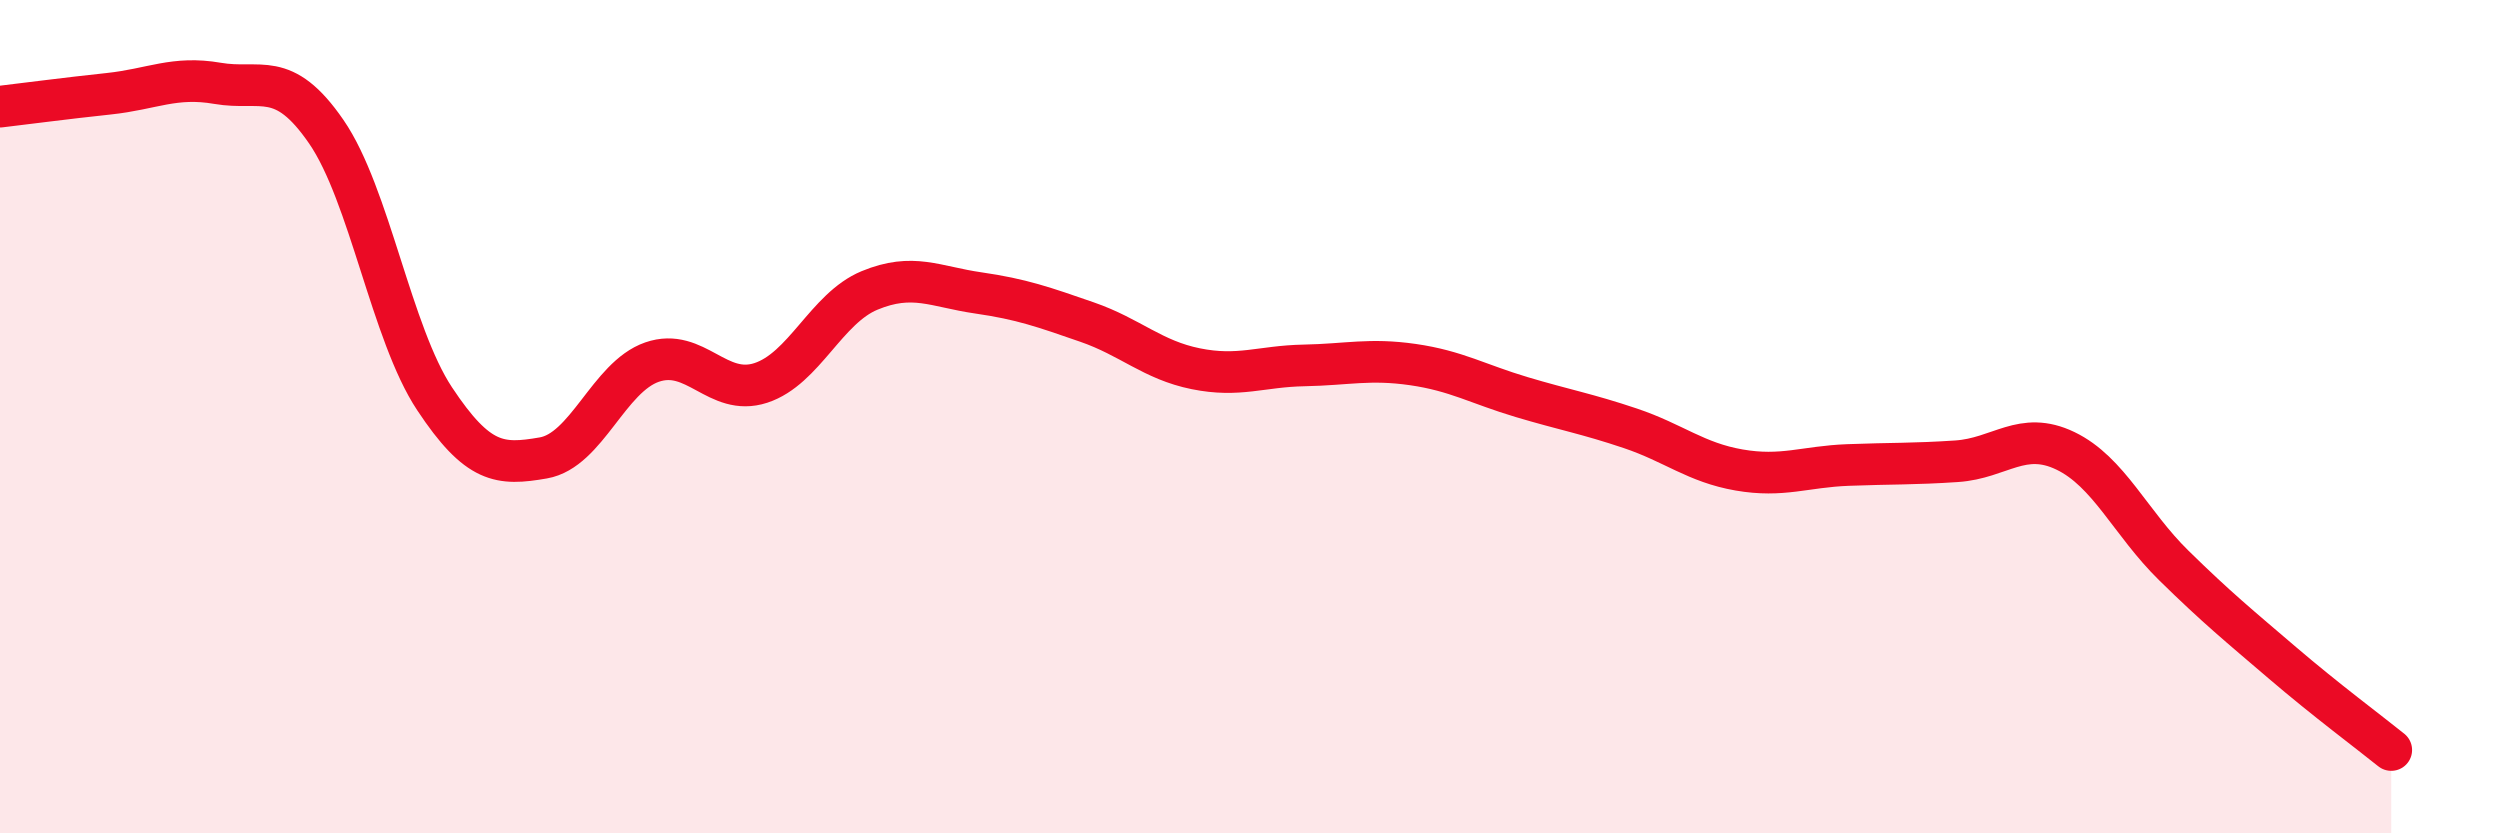
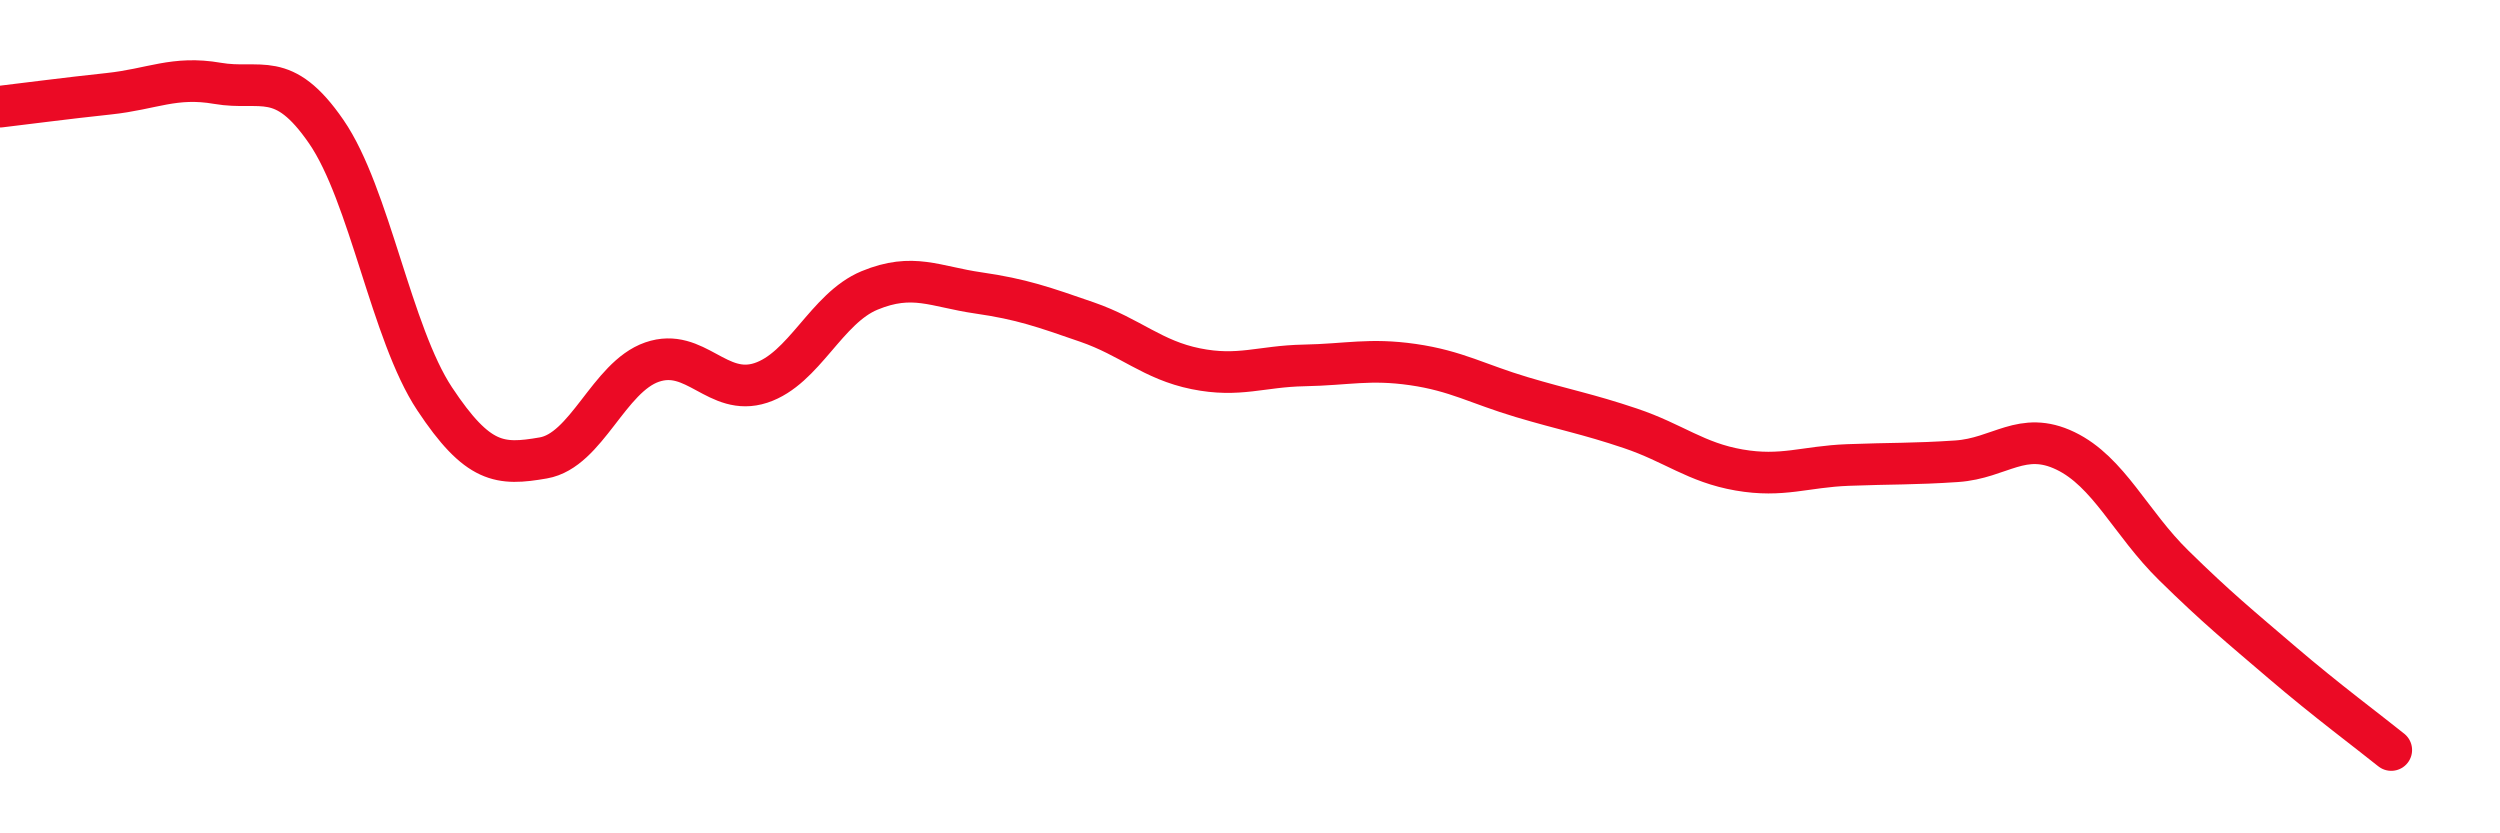
<svg xmlns="http://www.w3.org/2000/svg" width="60" height="20" viewBox="0 0 60 20">
-   <path d="M 0,2.56 C 0.52,2.5 1.57,2.36 2.61,2.25 C 3.65,2.14 4.18,1.82 5.22,2 C 6.26,2.18 6.79,1.65 7.83,3.16 C 8.87,4.67 9.39,8 10.43,9.57 C 11.47,11.14 12,11.17 13.04,10.99 C 14.08,10.81 14.61,9.05 15.65,8.69 C 16.69,8.33 17.22,9.53 18.26,9.19 C 19.3,8.85 19.83,7.4 20.87,6.97 C 21.91,6.54 22.44,6.88 23.48,7.03 C 24.52,7.18 25.05,7.37 26.09,7.73 C 27.13,8.09 27.66,8.64 28.7,8.85 C 29.74,9.06 30.26,8.79 31.3,8.77 C 32.34,8.75 32.87,8.6 33.91,8.75 C 34.95,8.9 35.48,9.22 36.52,9.53 C 37.56,9.84 38.09,9.93 39.13,10.28 C 40.17,10.63 40.7,11.1 41.74,11.28 C 42.78,11.46 43.31,11.2 44.35,11.16 C 45.39,11.12 45.92,11.14 46.96,11.07 C 48,11 48.53,10.32 49.57,10.82 C 50.61,11.32 51.13,12.55 52.17,13.57 C 53.21,14.59 53.74,15.02 54.78,15.91 C 55.82,16.8 56.87,17.58 57.39,18L57.39 20L0 20Z" fill="#EB0A25" opacity="0.1" stroke-linecap="round" stroke-linejoin="round" />
  <path d="M 0,2.56 C 0.52,2.5 1.57,2.36 2.61,2.25 C 3.65,2.14 4.18,1.82 5.22,2 C 6.26,2.18 6.79,1.65 7.83,3.16 C 8.87,4.67 9.39,8 10.43,9.57 C 11.47,11.14 12,11.17 13.04,10.99 C 14.08,10.81 14.61,9.05 15.65,8.69 C 16.69,8.33 17.22,9.53 18.26,9.19 C 19.3,8.85 19.83,7.4 20.87,6.97 C 21.91,6.54 22.44,6.88 23.48,7.03 C 24.52,7.18 25.05,7.37 26.09,7.73 C 27.13,8.09 27.66,8.64 28.7,8.85 C 29.74,9.06 30.26,8.79 31.3,8.77 C 32.34,8.75 32.87,8.6 33.91,8.75 C 34.95,8.9 35.48,9.22 36.52,9.53 C 37.56,9.84 38.09,9.93 39.13,10.28 C 40.17,10.63 40.7,11.1 41.74,11.28 C 42.78,11.46 43.31,11.2 44.35,11.16 C 45.39,11.12 45.92,11.14 46.96,11.07 C 48,11 48.53,10.32 49.57,10.82 C 50.61,11.32 51.13,12.55 52.17,13.57 C 53.21,14.59 53.74,15.02 54.78,15.91 C 55.82,16.8 56.87,17.58 57.39,18" stroke="#EB0A25" stroke-width="1" fill="none" stroke-linecap="round" stroke-linejoin="round" />
</svg>